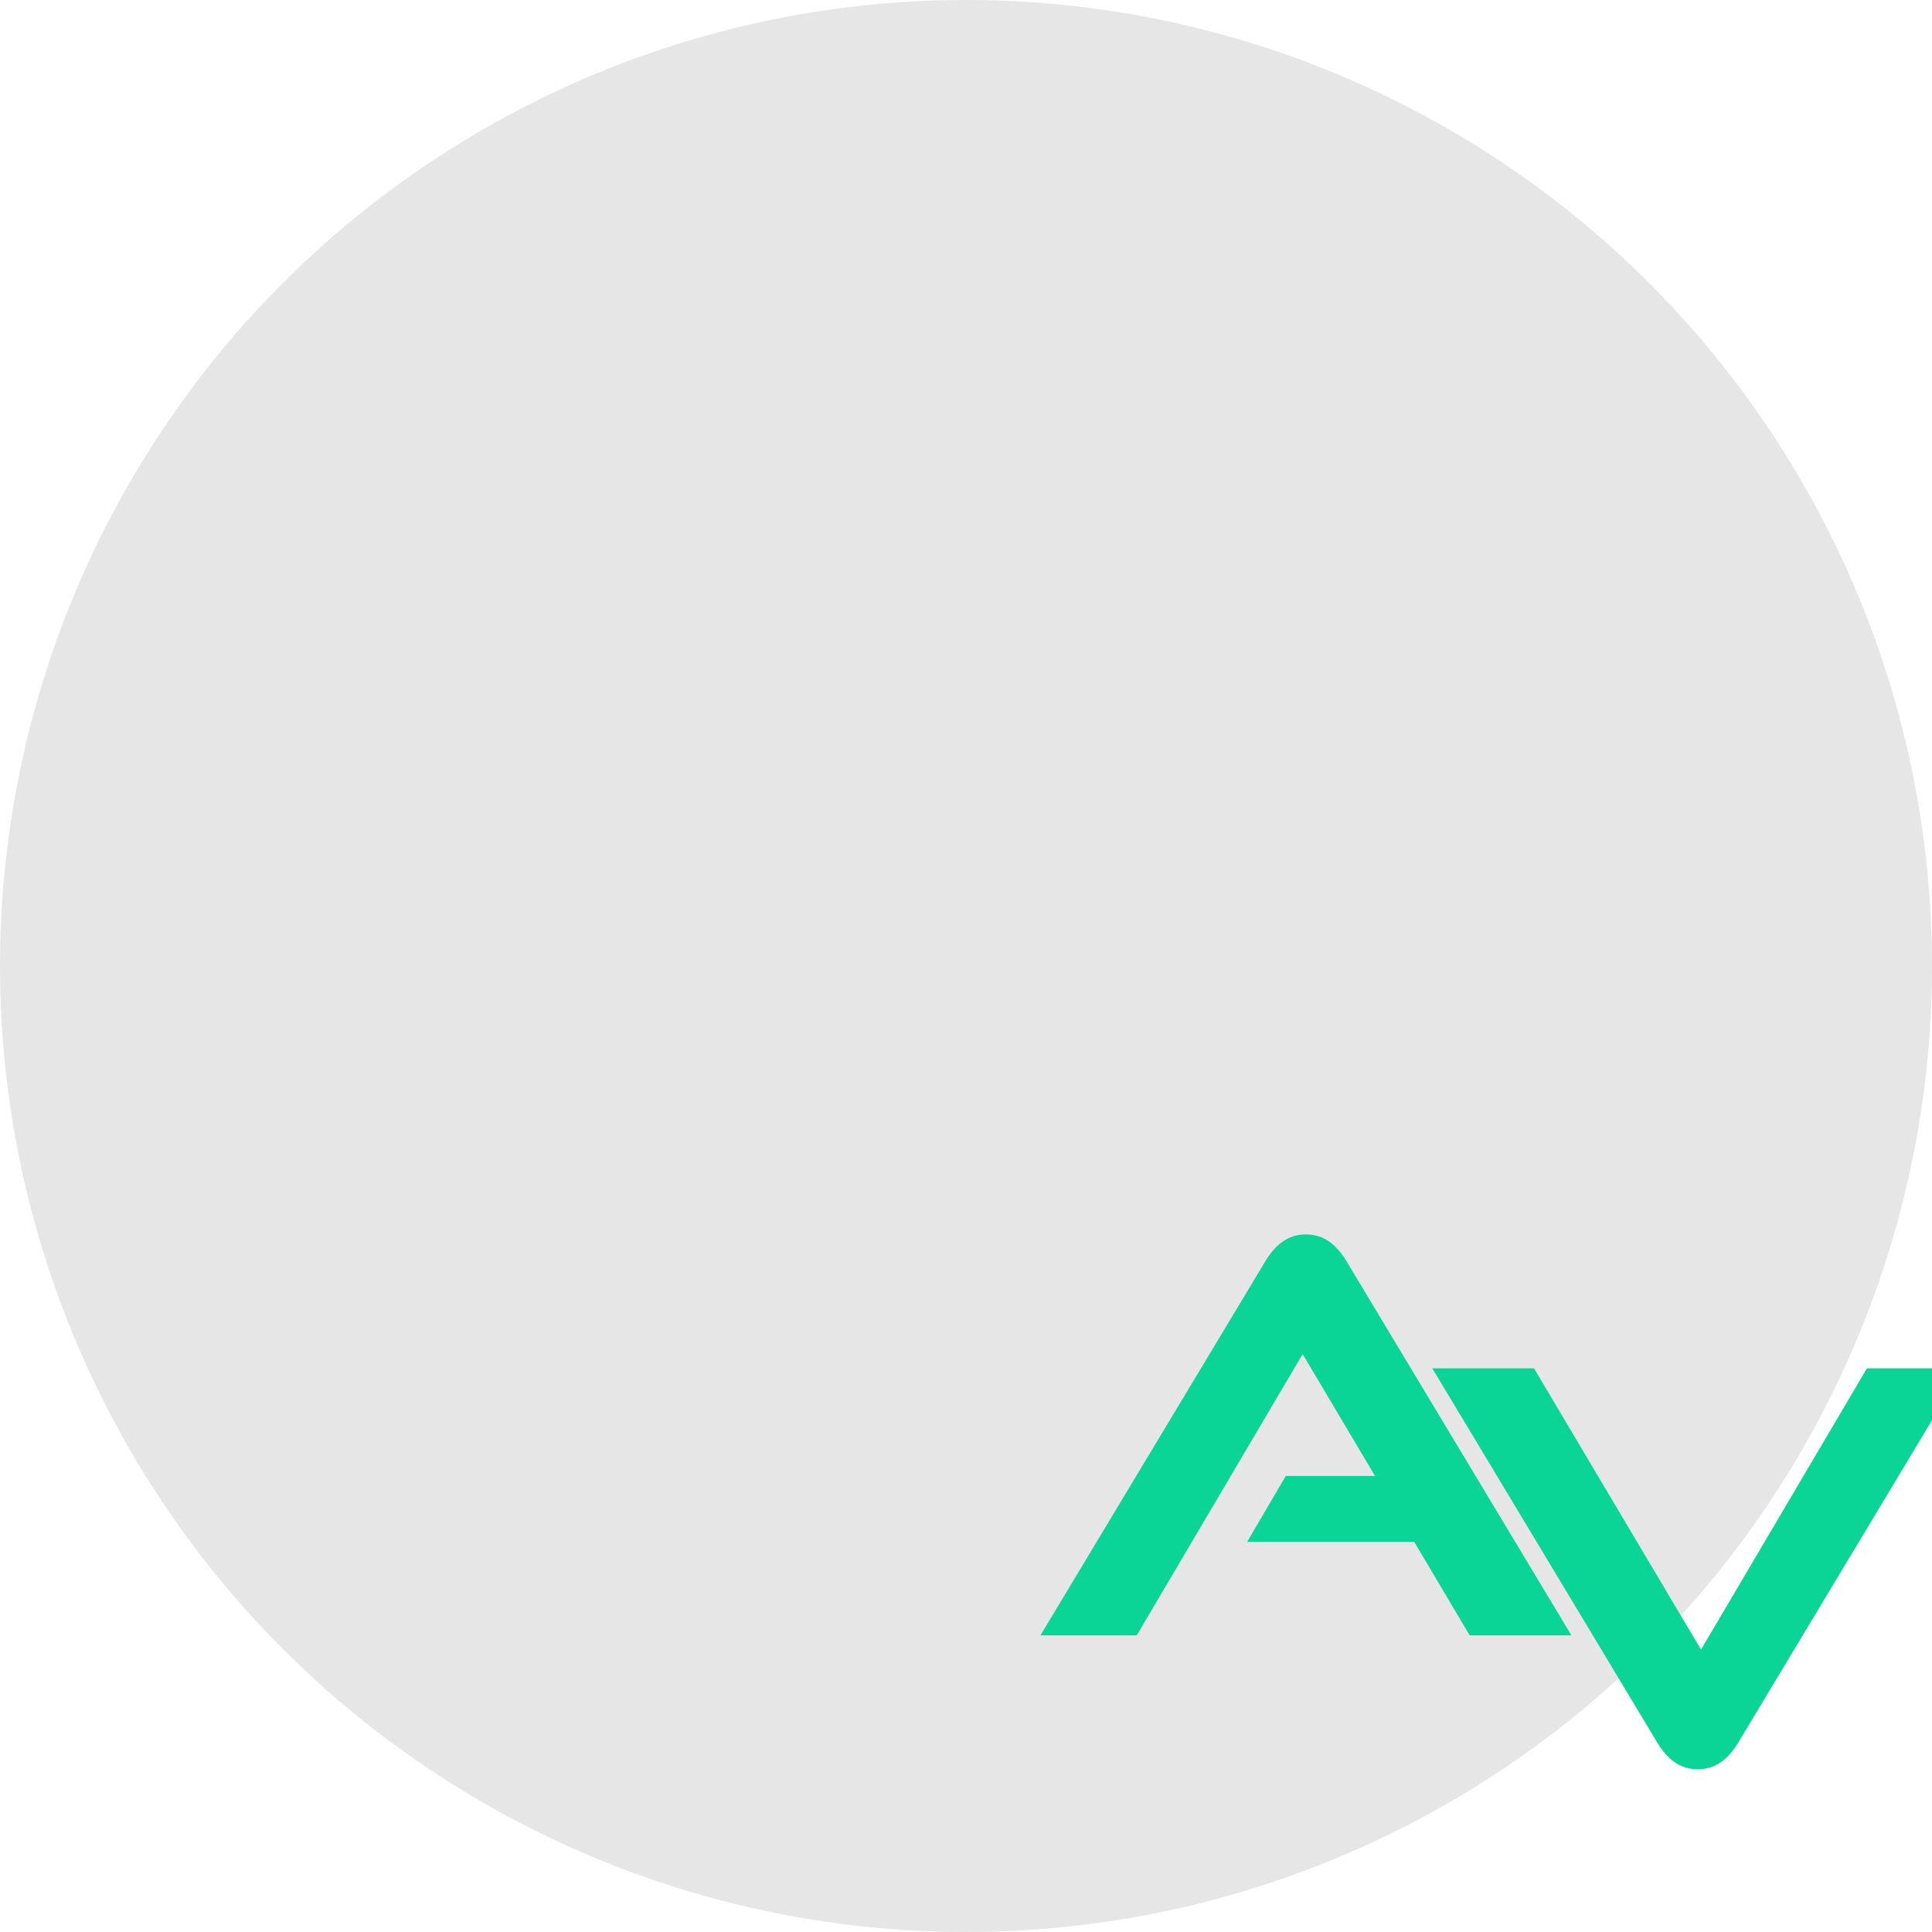
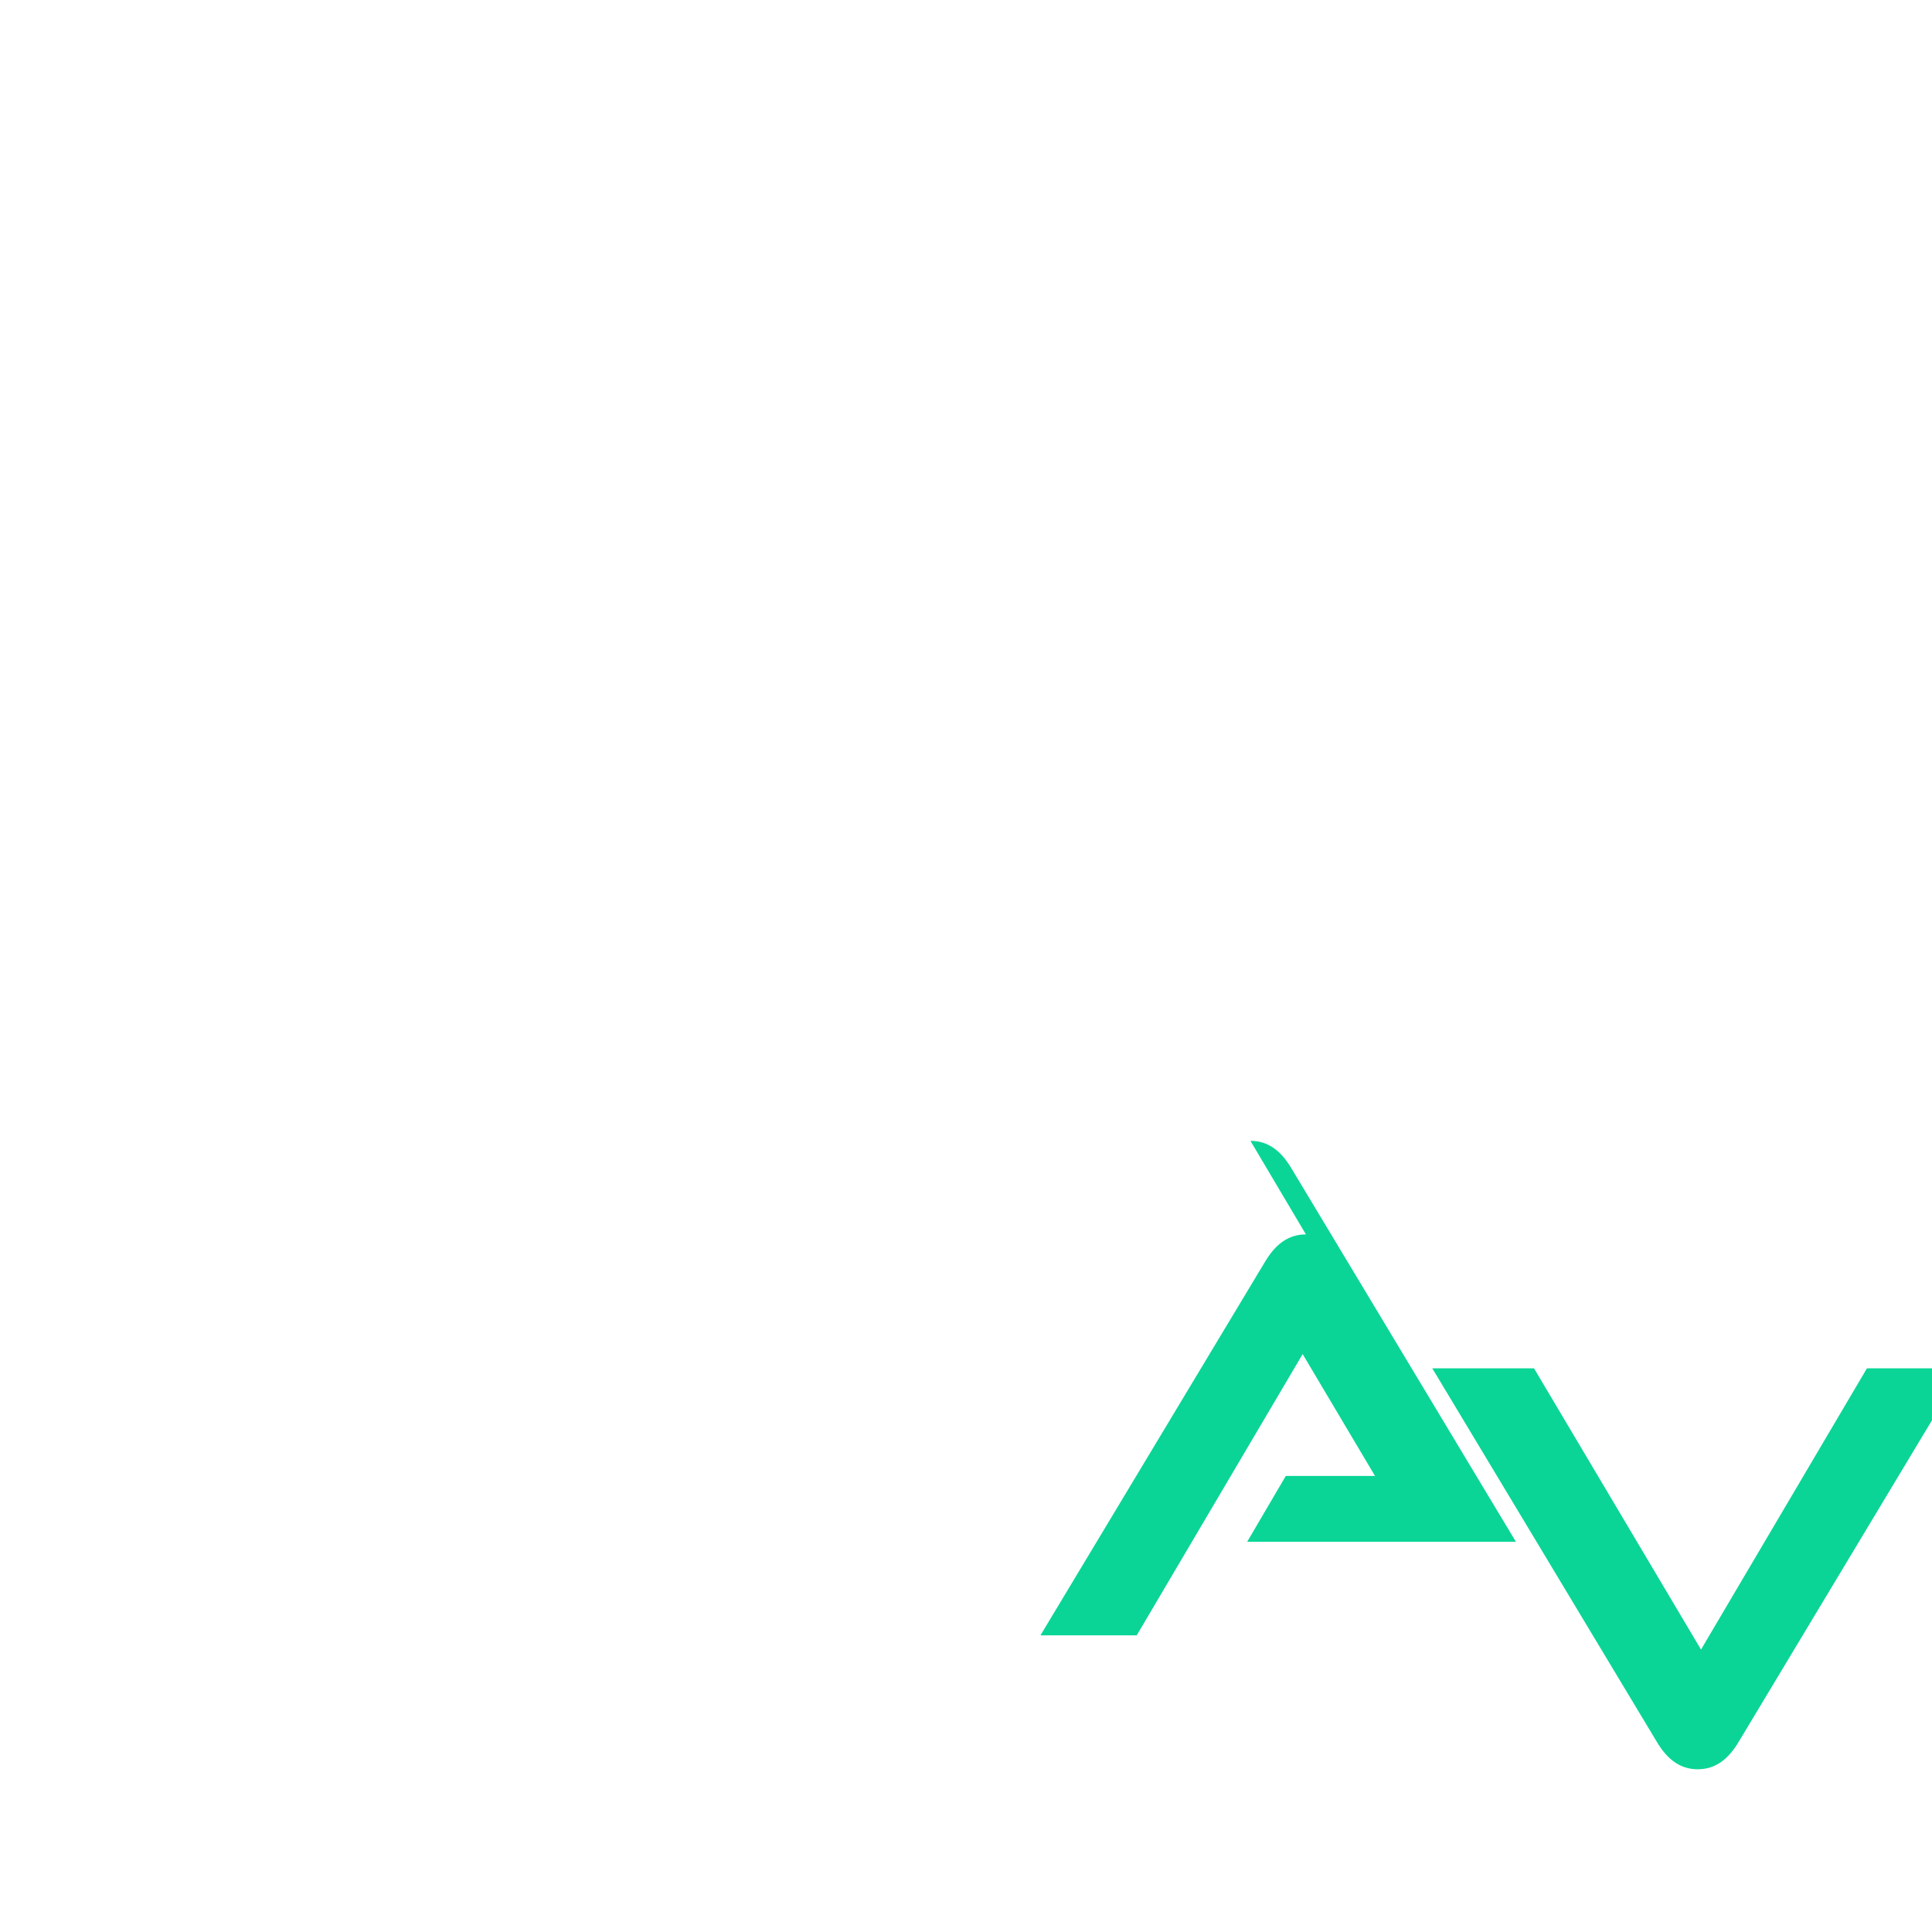
<svg xmlns="http://www.w3.org/2000/svg" viewBox="0 0 512 512" data-name="Ícone" id="_Ícone">
  <defs>
    <style>
      .cls-1 {
        fill: #0ad596;
      }
      .cls-2 {
        fill: #e5e6e5;
      }
    </style>
  </defs>
-   <circle cx="256" cy="256" r="256" class="cls-2" />
  <g transform="translate(128, 128) scale(0.5)">
-     <path d="M436.16,398.26c-9.8,0-16.43,5.77-21.62,14.42l-119.08,198.08h51.03l87.94-149.06,38.35,64.58h-47.28l-20.47,34.89h88.51l29.41,49.59h53.92l-119.08-198.08c-5.19-8.65-11.82-14.42-21.62-14.42" class="cls-1" />
+     <path d="M436.16,398.26c-9.8,0-16.43,5.77-21.62,14.42l-119.08,198.08h51.03l87.94-149.06,38.35,64.58h-47.28l-20.47,34.89h88.51h53.92l-119.08-198.08c-5.19-8.65-11.82-14.42-21.62-14.42" class="cls-1" />
    <path d="M733.51,469.25l-87.94,149.06-88.51-149.06h-53.92l119.08,198.08c5.19,8.65,11.82,14.42,21.62,14.42s16.43-5.77,21.62-14.42l119.08-198.08h-51.03Z" class="cls-1" />
  </g>
</svg>